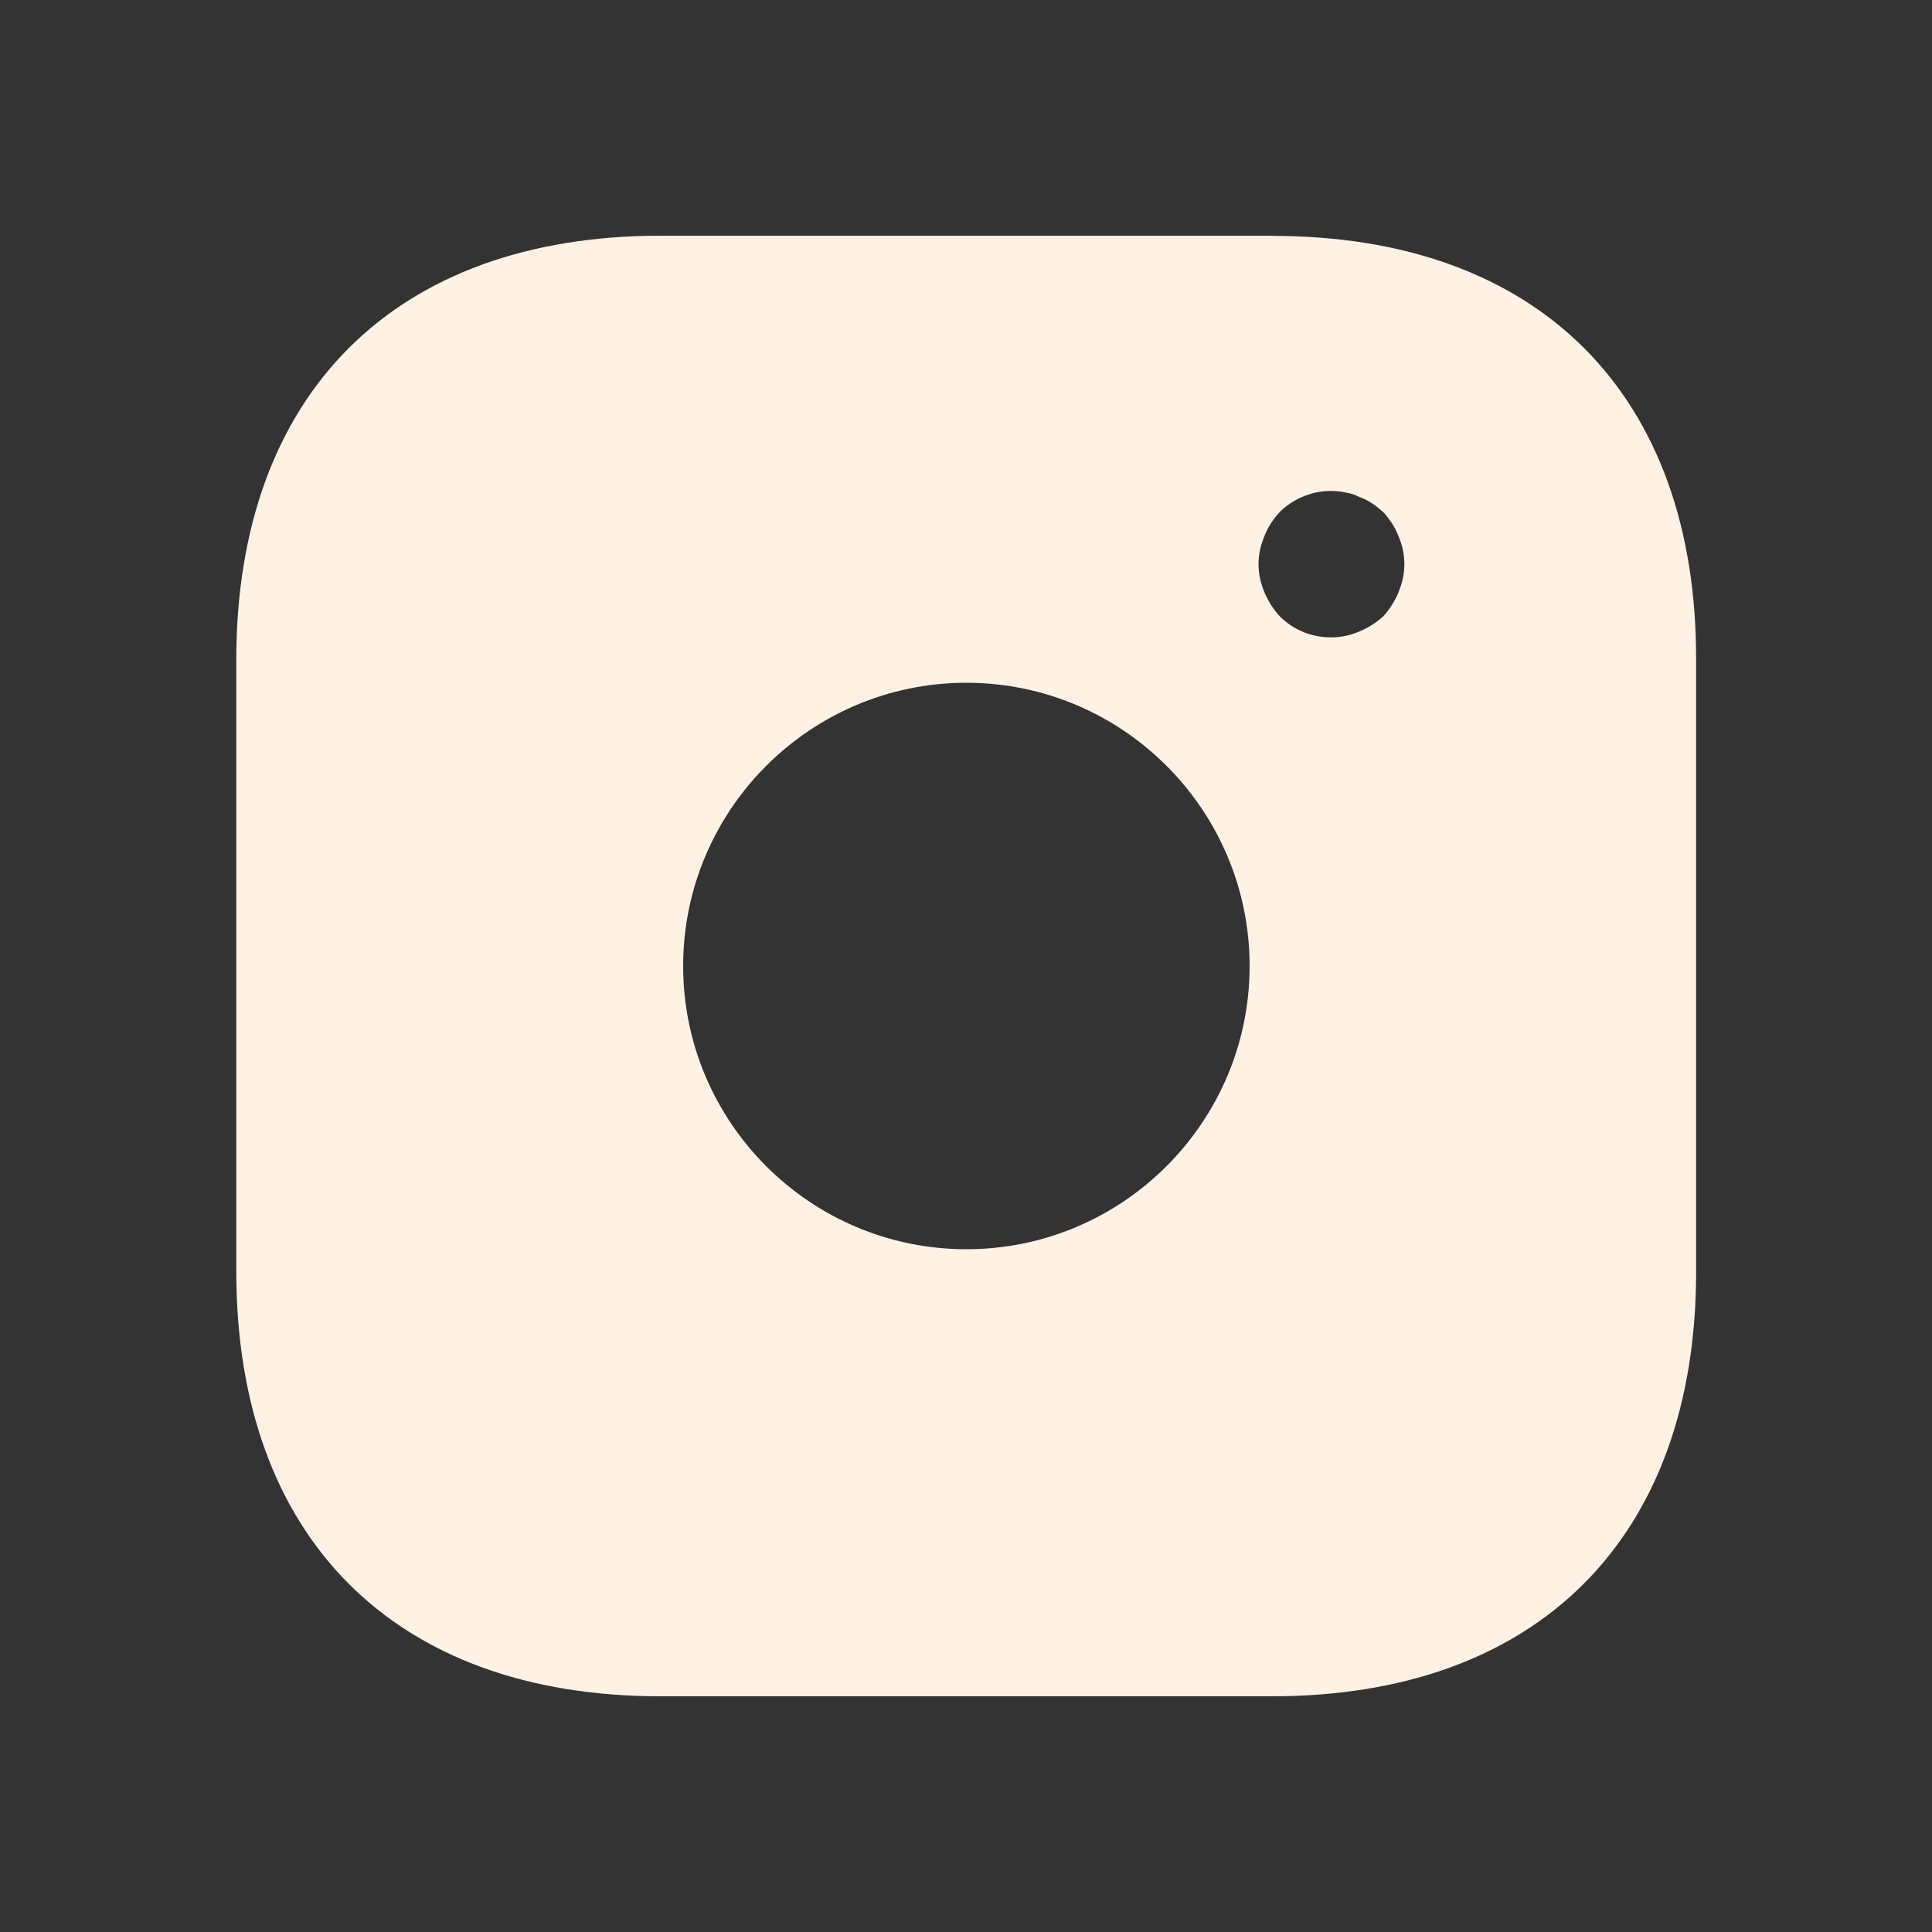
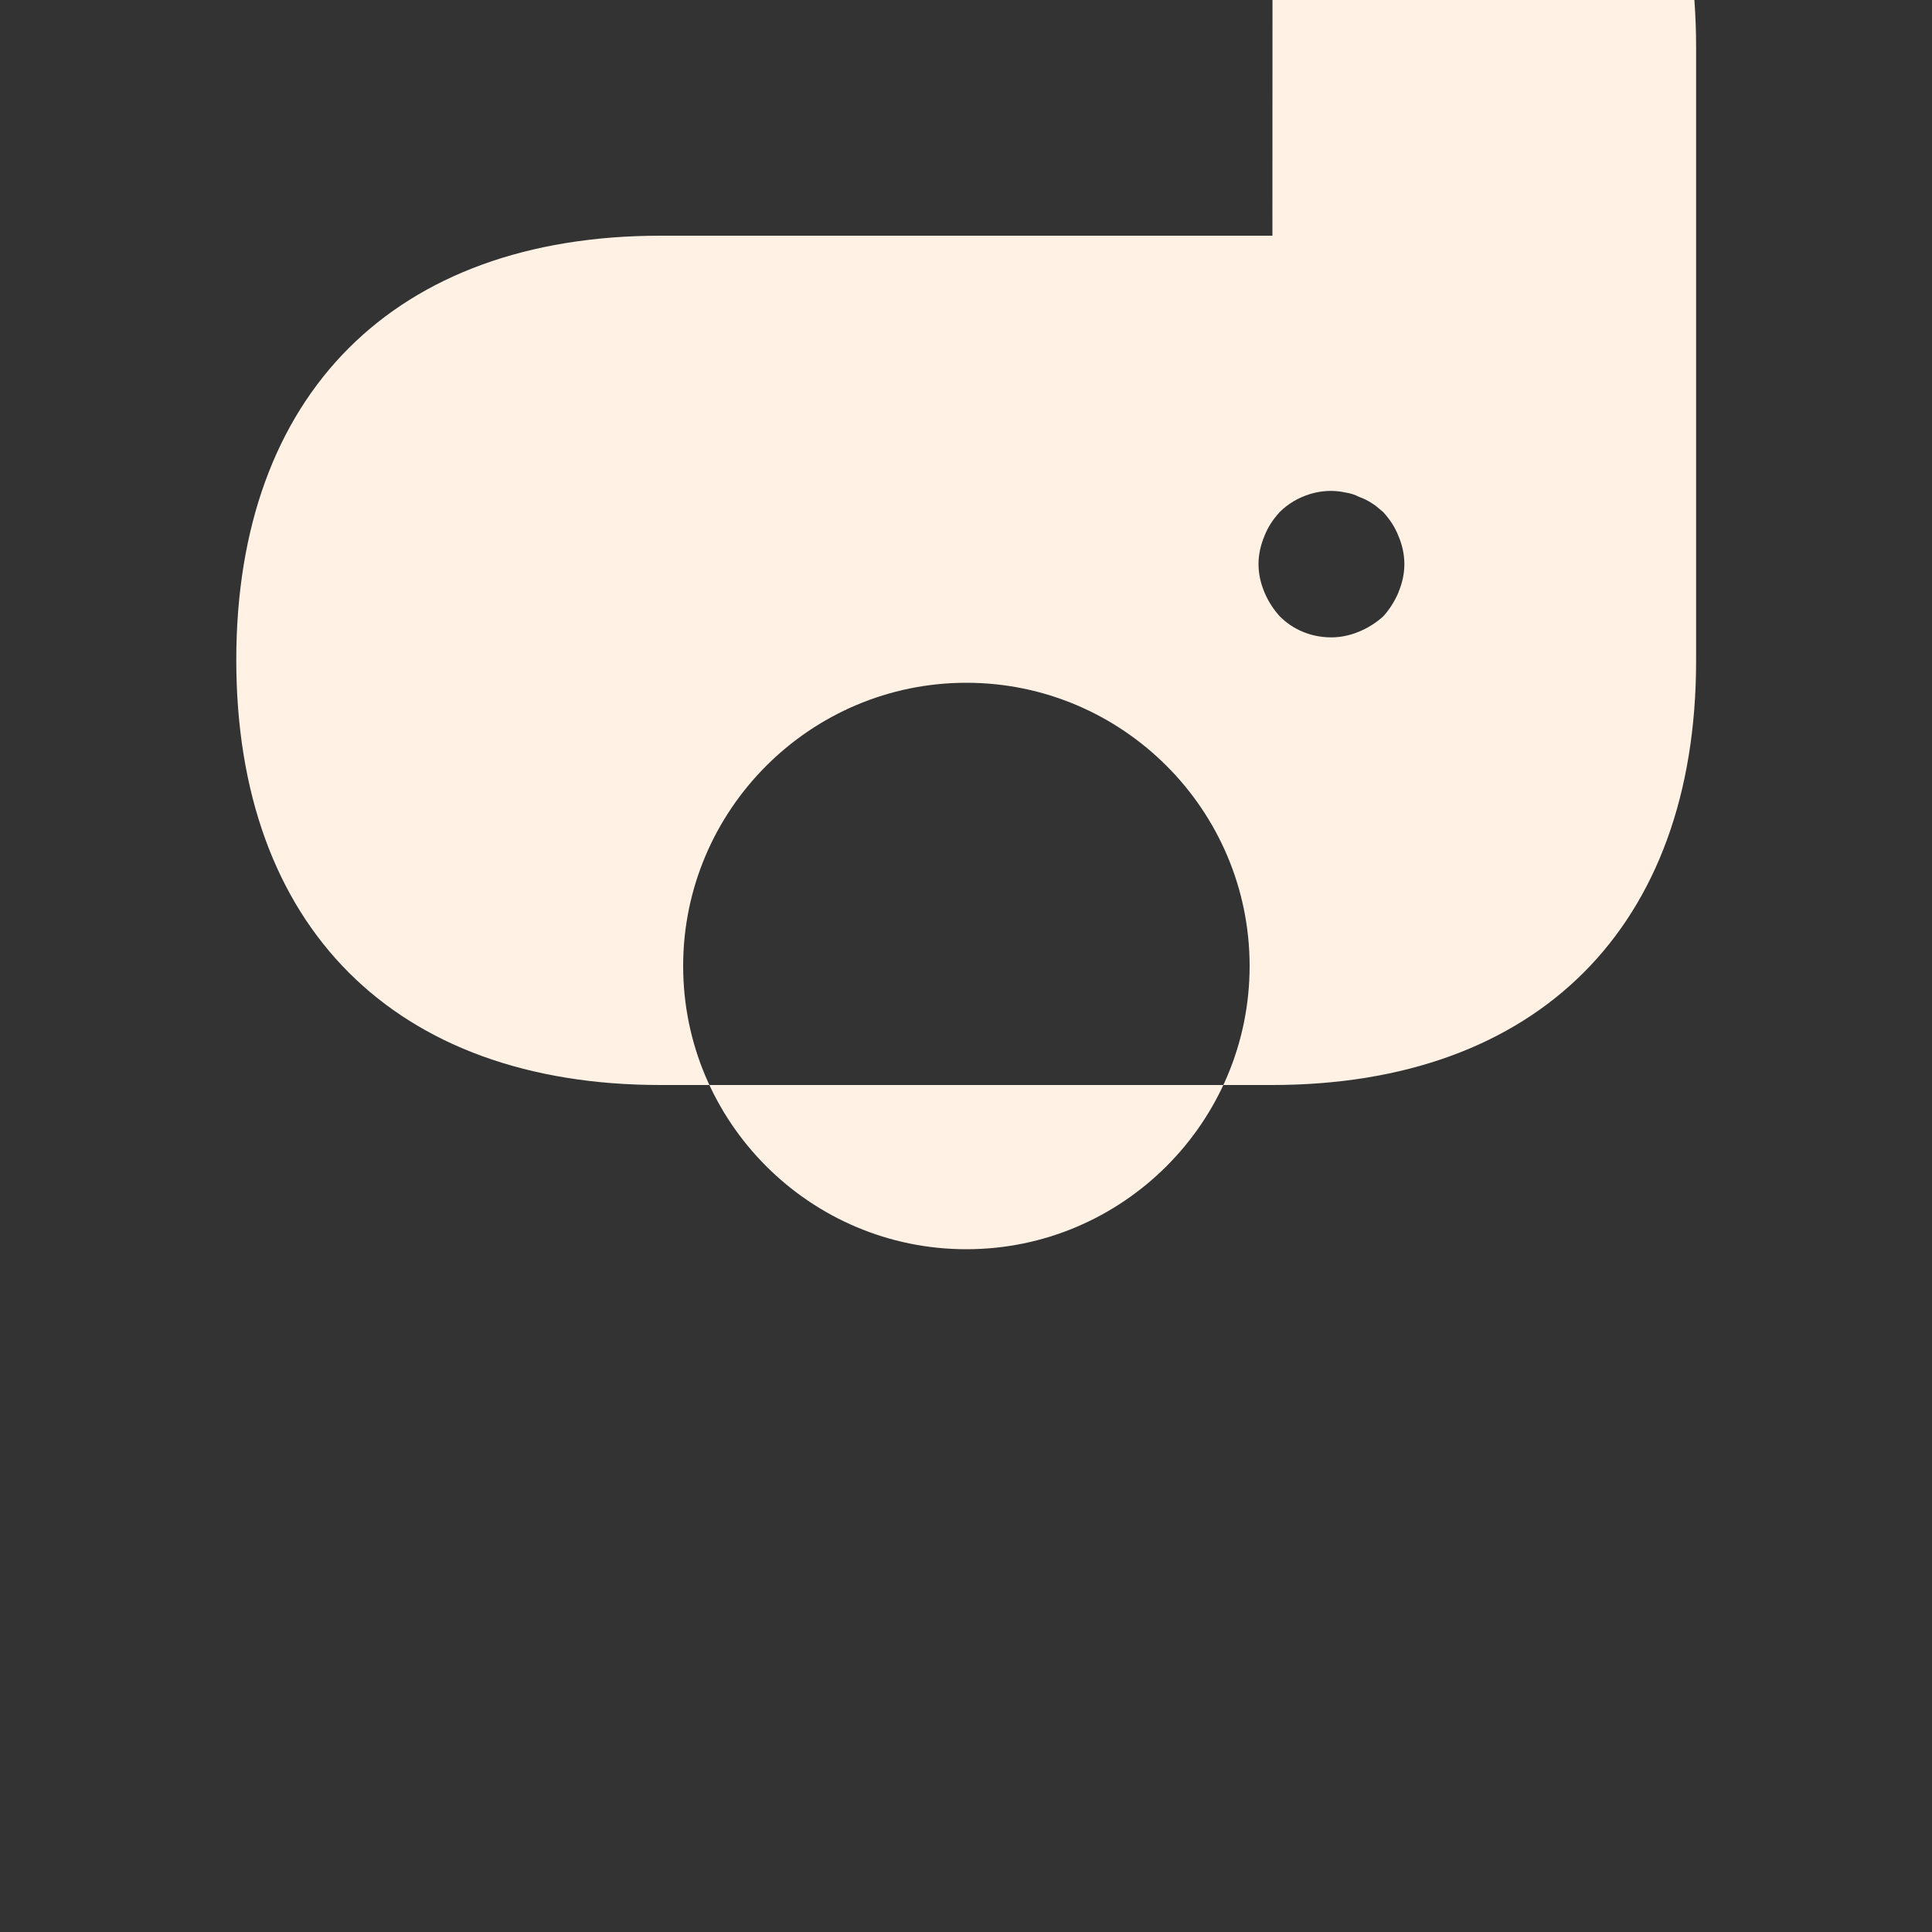
<svg xmlns="http://www.w3.org/2000/svg" id="Layer_1" data-name="Layer 1" version="1.1" viewBox="0 0 1000 1000">
  <rect x="0" y="0" width="1000" height="1000" fill="#333333" stroke="none" />
  <defs>
    <style>
      .cls-1 {
        fill: #fff1e4;
        stroke-width: 0px;
      }
    </style>
  </defs>
-   <path class="cls-1" d="M658.6,122h-316.7c-137.6,0-219.6,82-219.6,219.6v316.4c0,138,82,220,219.6,220h316.4c137.6,0,219.6-82,219.6-219.6v-316.7c.4-137.6-81.6-219.6-219.2-219.6h0ZM500.2,646.6c-80.9,0-146.6-65.8-146.6-146.6s65.8-146.6,146.6-146.6,146.6,65.8,146.6,146.6-65.8,146.6-146.6,146.6h0ZM723.9,306.5c-1.9,4.5-4.5,8.7-7.9,12.5-3.8,3.4-7.9,6-12.5,7.9-4.5,1.9-9.4,3-14.4,3-10.2,0-19.7-3.8-26.8-11-3.4-3.8-6-7.9-7.9-12.5s-3-9.4-3-14.4,1.1-9.8,3-14.4c1.9-4.9,4.5-8.7,7.9-12.5,8.7-8.7,21.9-12.9,34-10.2,2.6.4,4.9,1.1,7.2,2.3,2.3.8,4.5,1.9,6.8,3.4,1.9,1.1,3.8,3,5.7,4.5,3.4,3.8,6,7.6,7.9,12.5,1.9,4.5,3,9.4,3,14.4s-1.1,9.8-3,14.4h0Z" />
+   <path class="cls-1" d="M658.6,122h-316.7c-137.6,0-219.6,82-219.6,219.6c0,138,82,220,219.6,220h316.4c137.6,0,219.6-82,219.6-219.6v-316.7c.4-137.6-81.6-219.6-219.2-219.6h0ZM500.2,646.6c-80.9,0-146.6-65.8-146.6-146.6s65.8-146.6,146.6-146.6,146.6,65.8,146.6,146.6-65.8,146.6-146.6,146.6h0ZM723.9,306.5c-1.9,4.5-4.5,8.7-7.9,12.5-3.8,3.4-7.9,6-12.5,7.9-4.5,1.9-9.4,3-14.4,3-10.2,0-19.7-3.8-26.8-11-3.4-3.8-6-7.9-7.9-12.5s-3-9.4-3-14.4,1.1-9.8,3-14.4c1.9-4.9,4.5-8.7,7.9-12.5,8.7-8.7,21.9-12.9,34-10.2,2.6.4,4.9,1.1,7.2,2.3,2.3.8,4.5,1.9,6.8,3.4,1.9,1.1,3.8,3,5.7,4.5,3.4,3.8,6,7.6,7.9,12.5,1.9,4.5,3,9.4,3,14.4s-1.1,9.8-3,14.4h0Z" />
</svg>